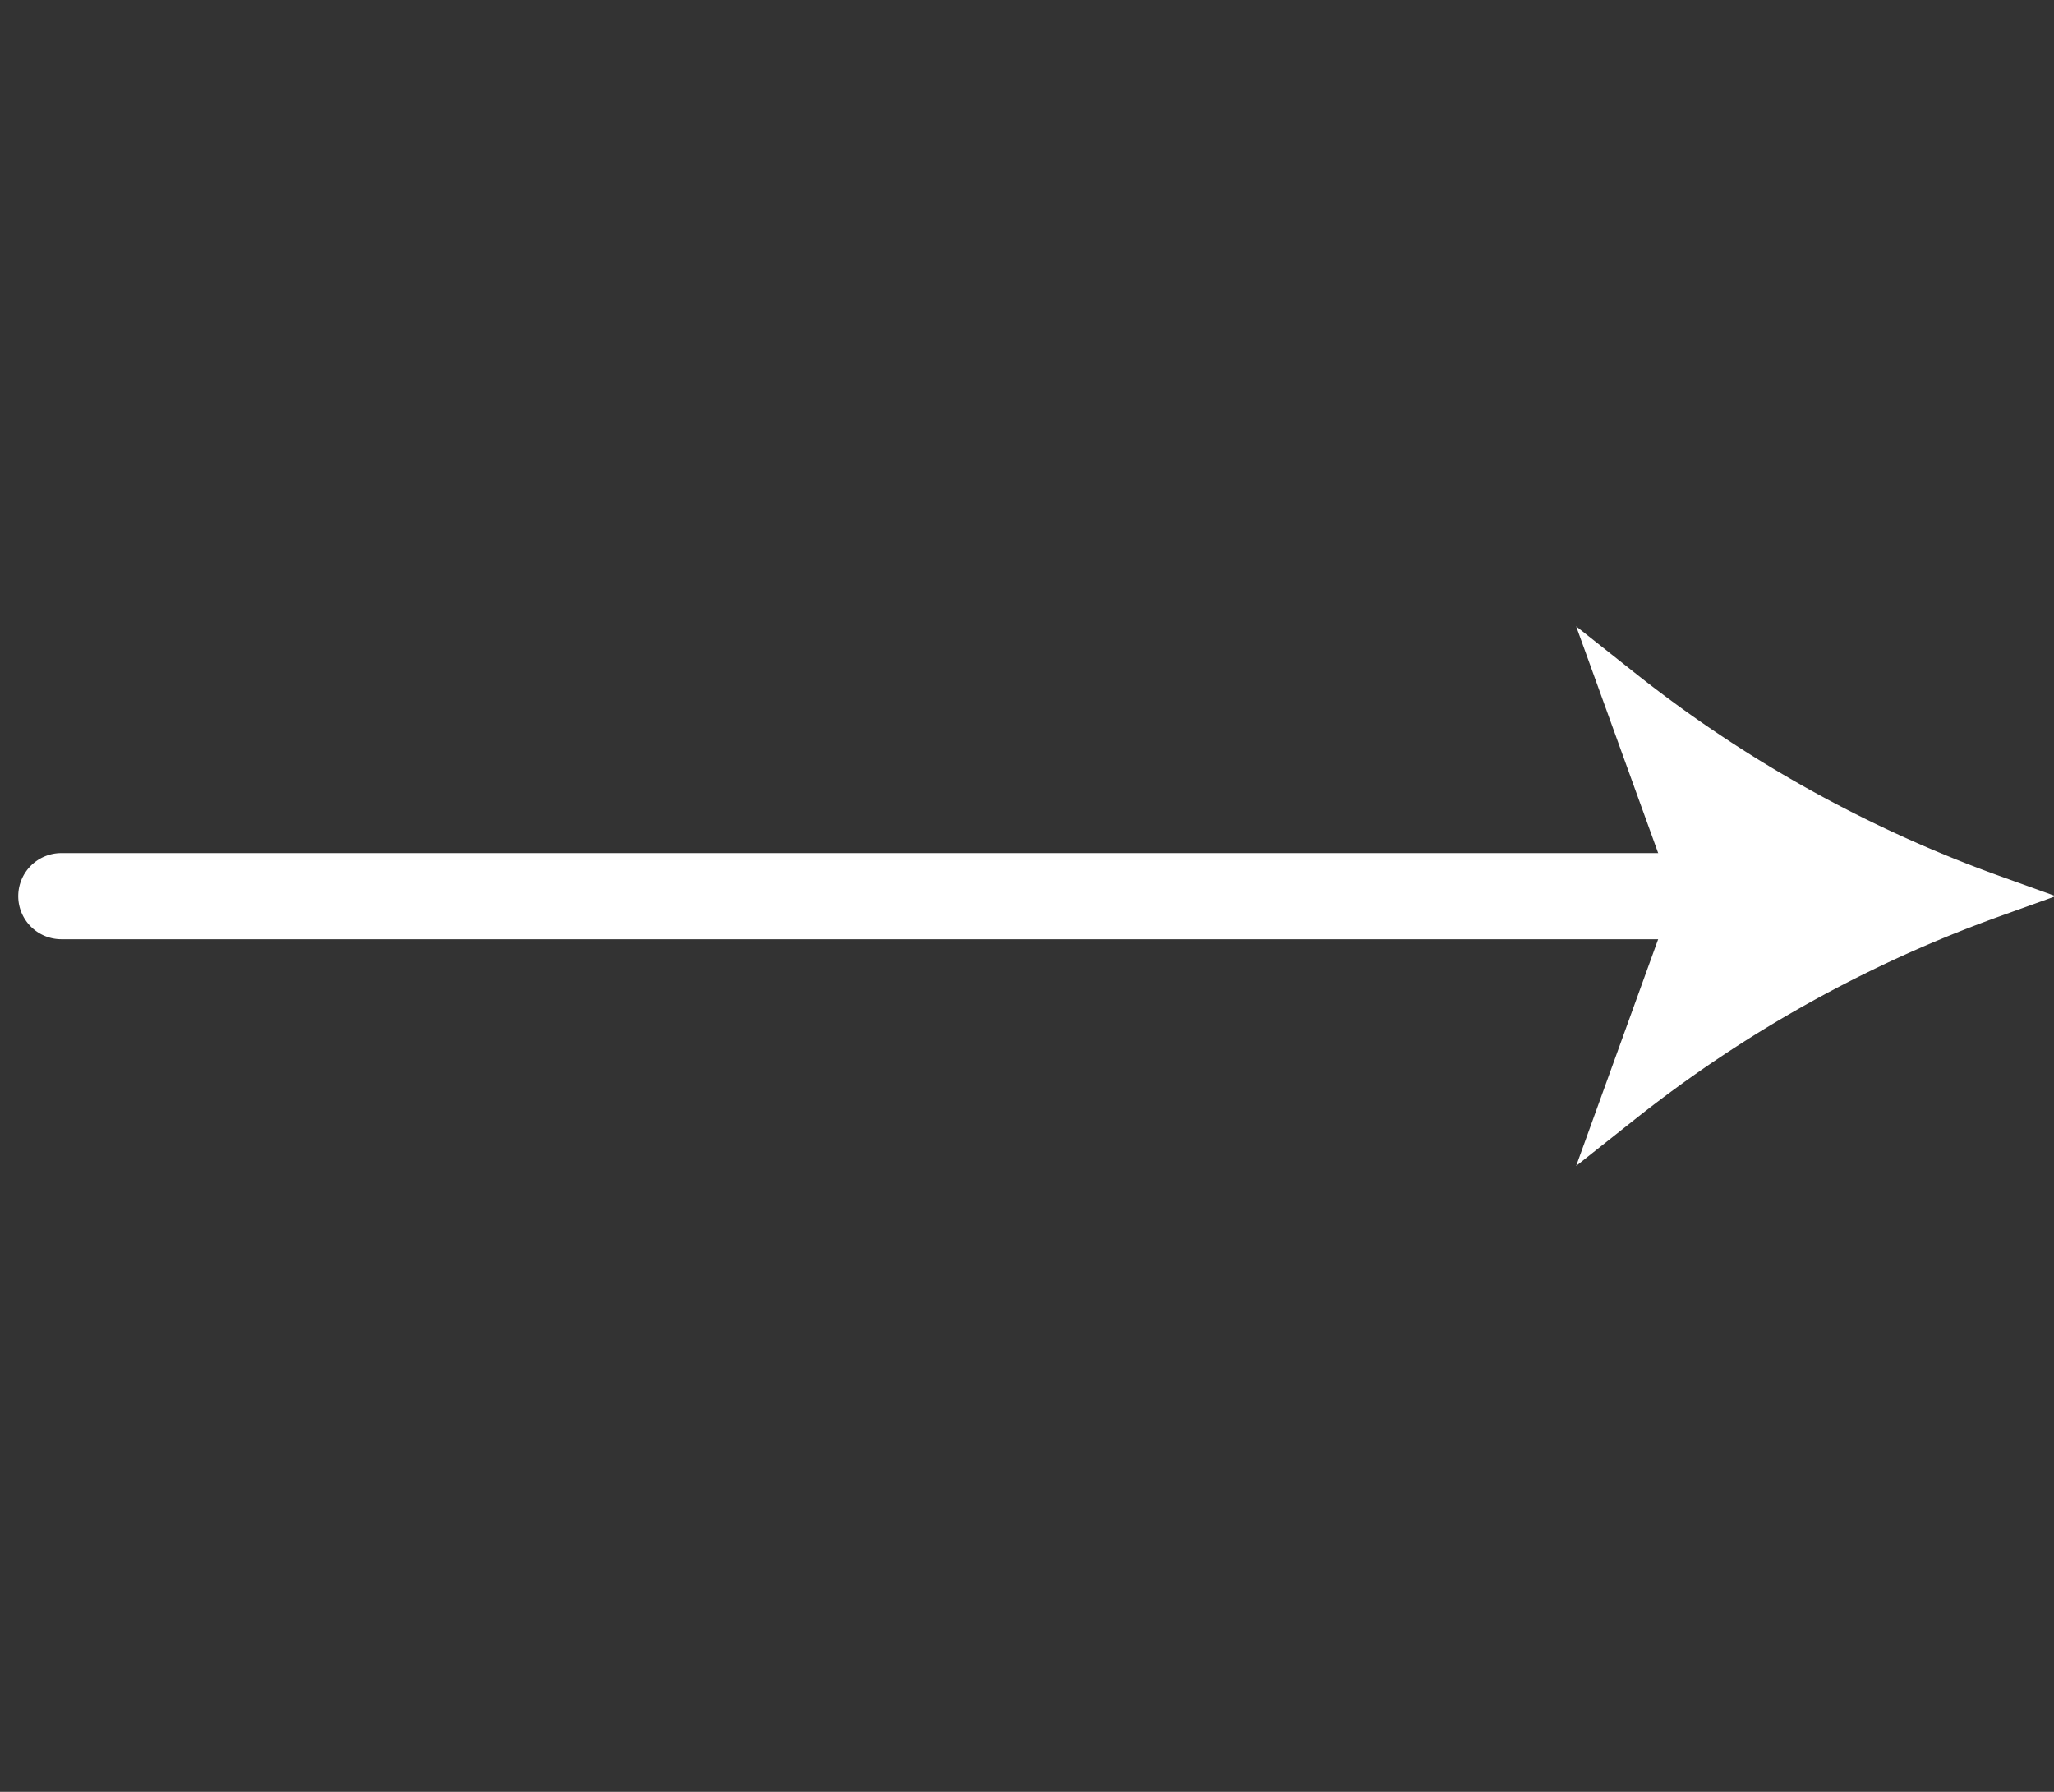
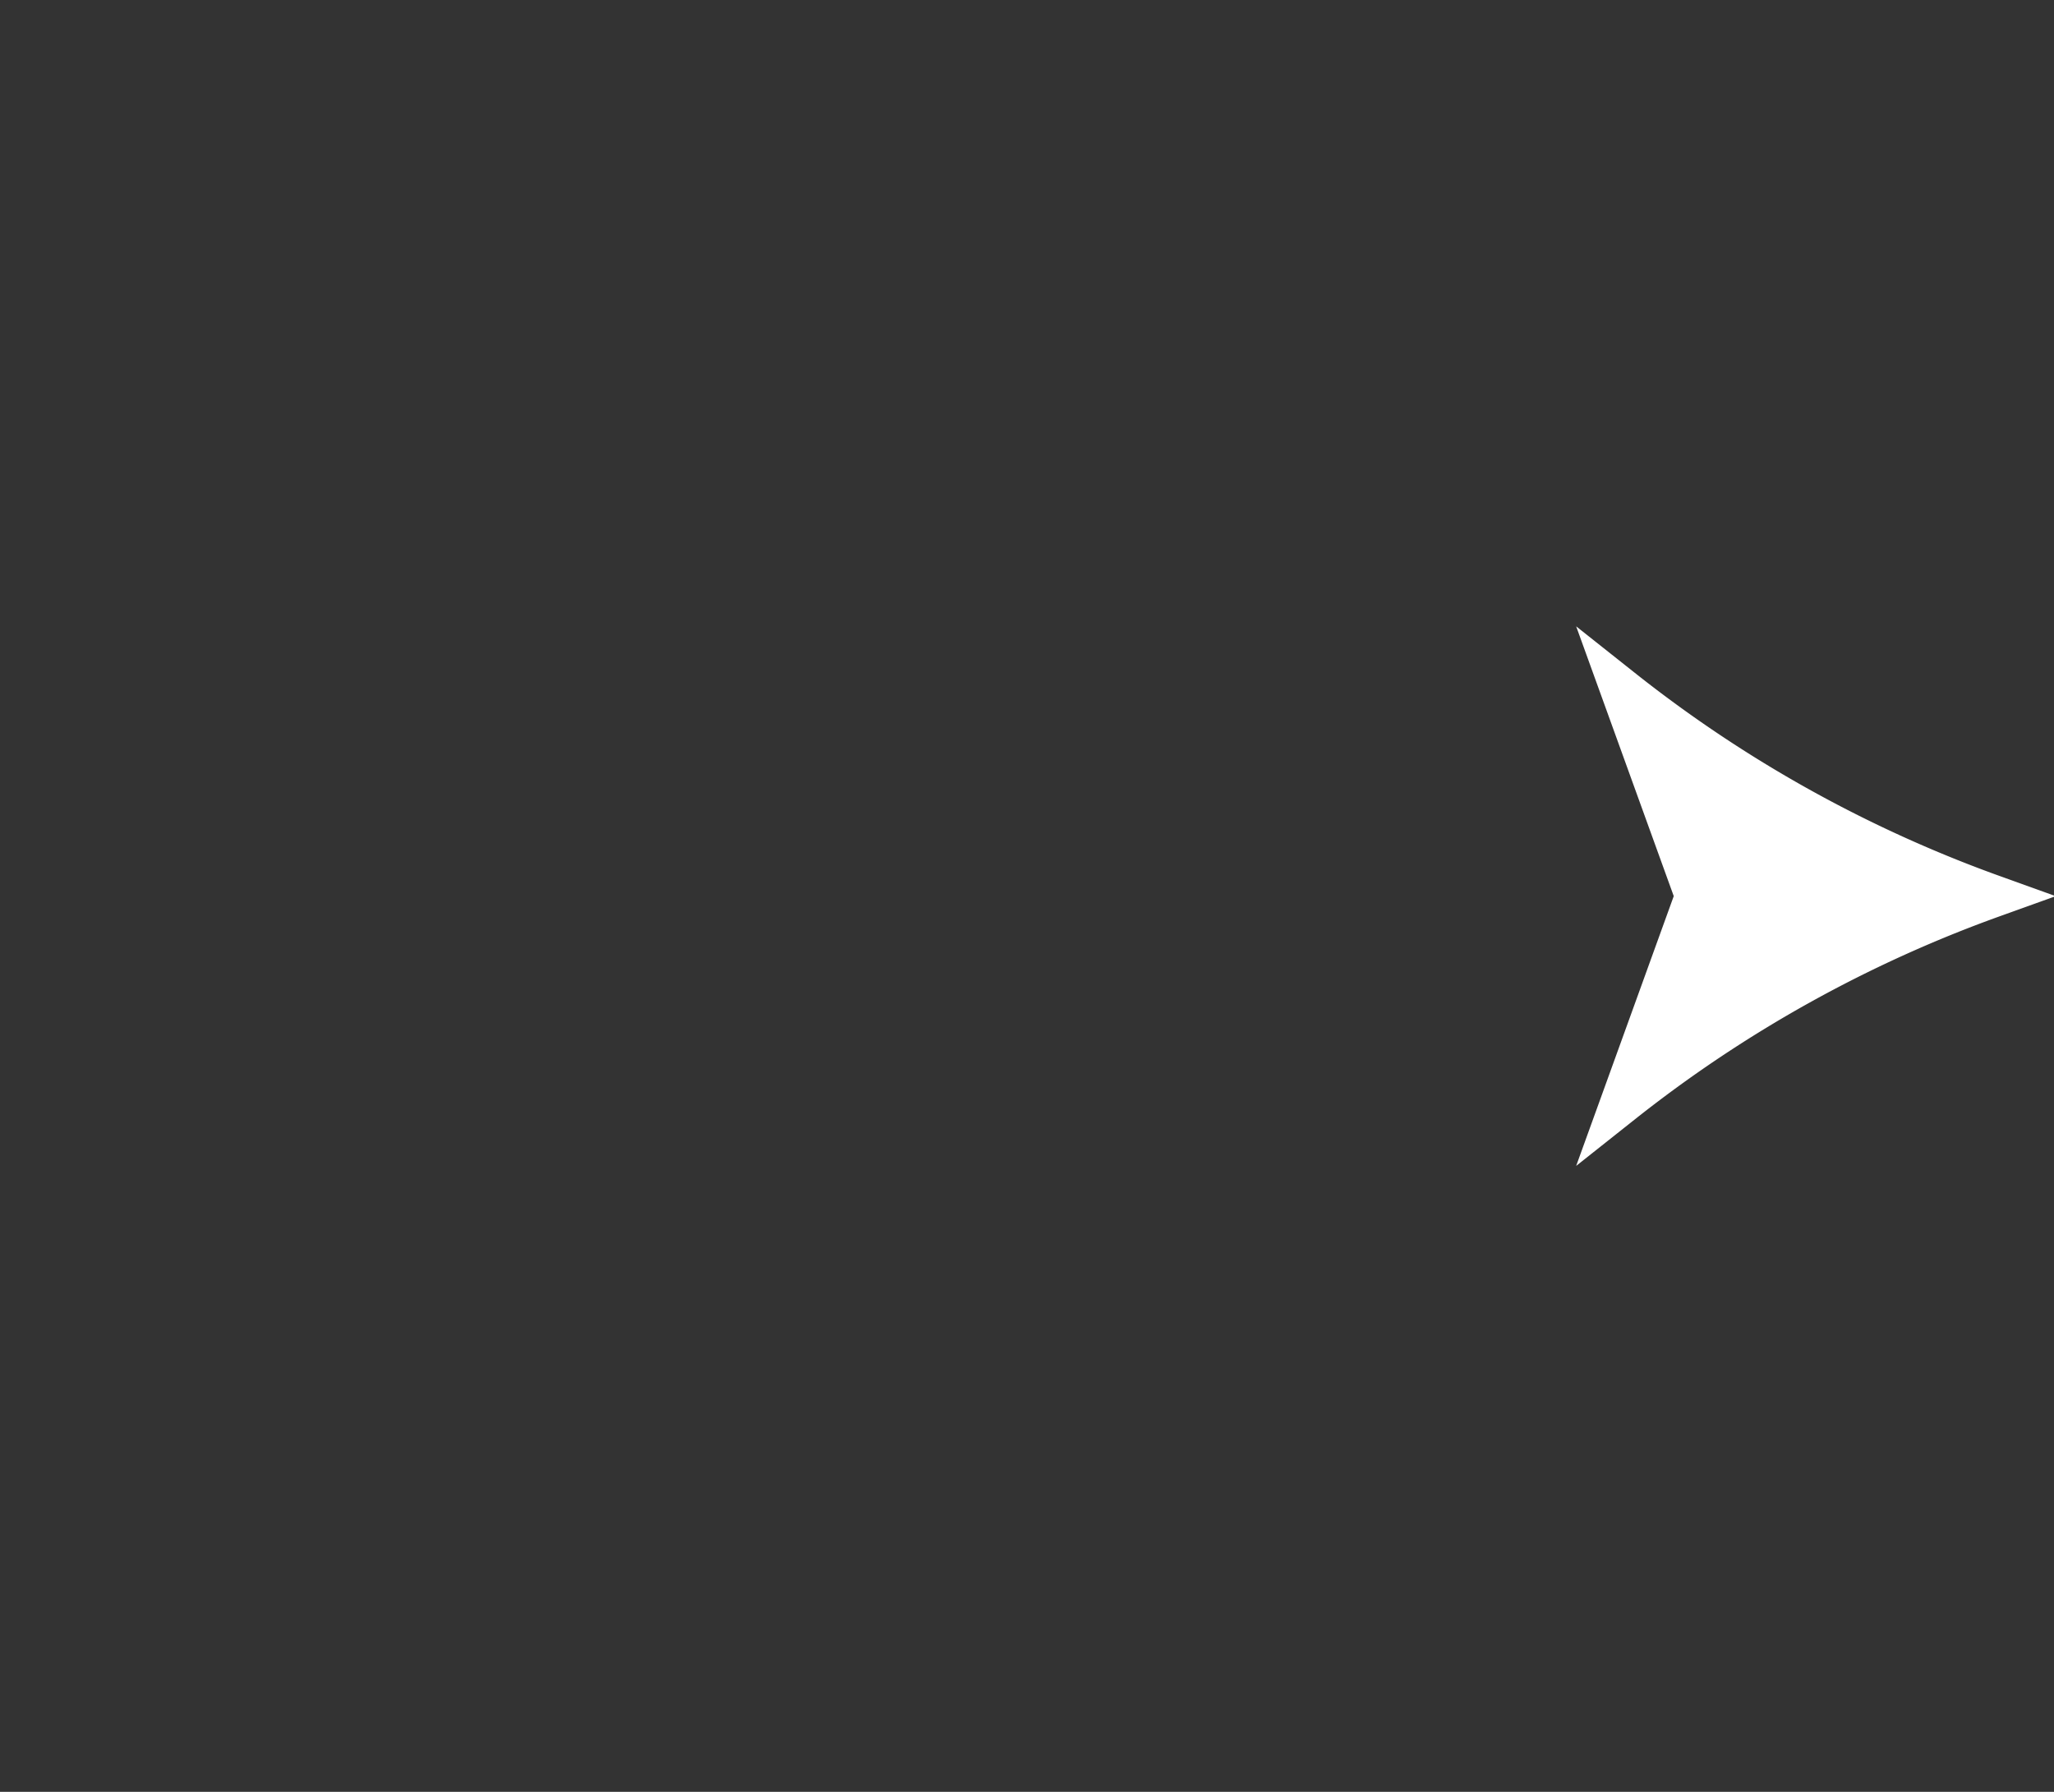
<svg xmlns="http://www.w3.org/2000/svg" width="47.989" height="41.862" viewBox="0 0 47.989 41.862">
  <rect x="0" y="0" width="47.989" height="41.862" fill="#333333" stroke="none" />
  <g id="Arrow.icon" transform="translate(23.634 -1.981) rotate(45)">
-     <path id="Path_40784" data-name="Path 40784" d="M8.041,36.129a.506.506,0,0,0,.358-.148L35.981,8.4a.506.506,0,1,0-.716-.716L7.683,35.265a.506.506,0,0,0,.358.864Z" transform="translate(-7.535 -3.719)" fill="#fff" stroke="#fff" stroke-width="1" />
    <path id="Path_40785" data-name="Path 40785" d="M9.528,0A30.612,30.612,0,0,1,0,2.715L4.638,4.889,6.812,9.527A30.576,30.576,0,0,1,9.528,0Z" transform="translate(22.882)" fill="#fff" stroke="#fff" stroke-width="1" />
  </g>
</svg>